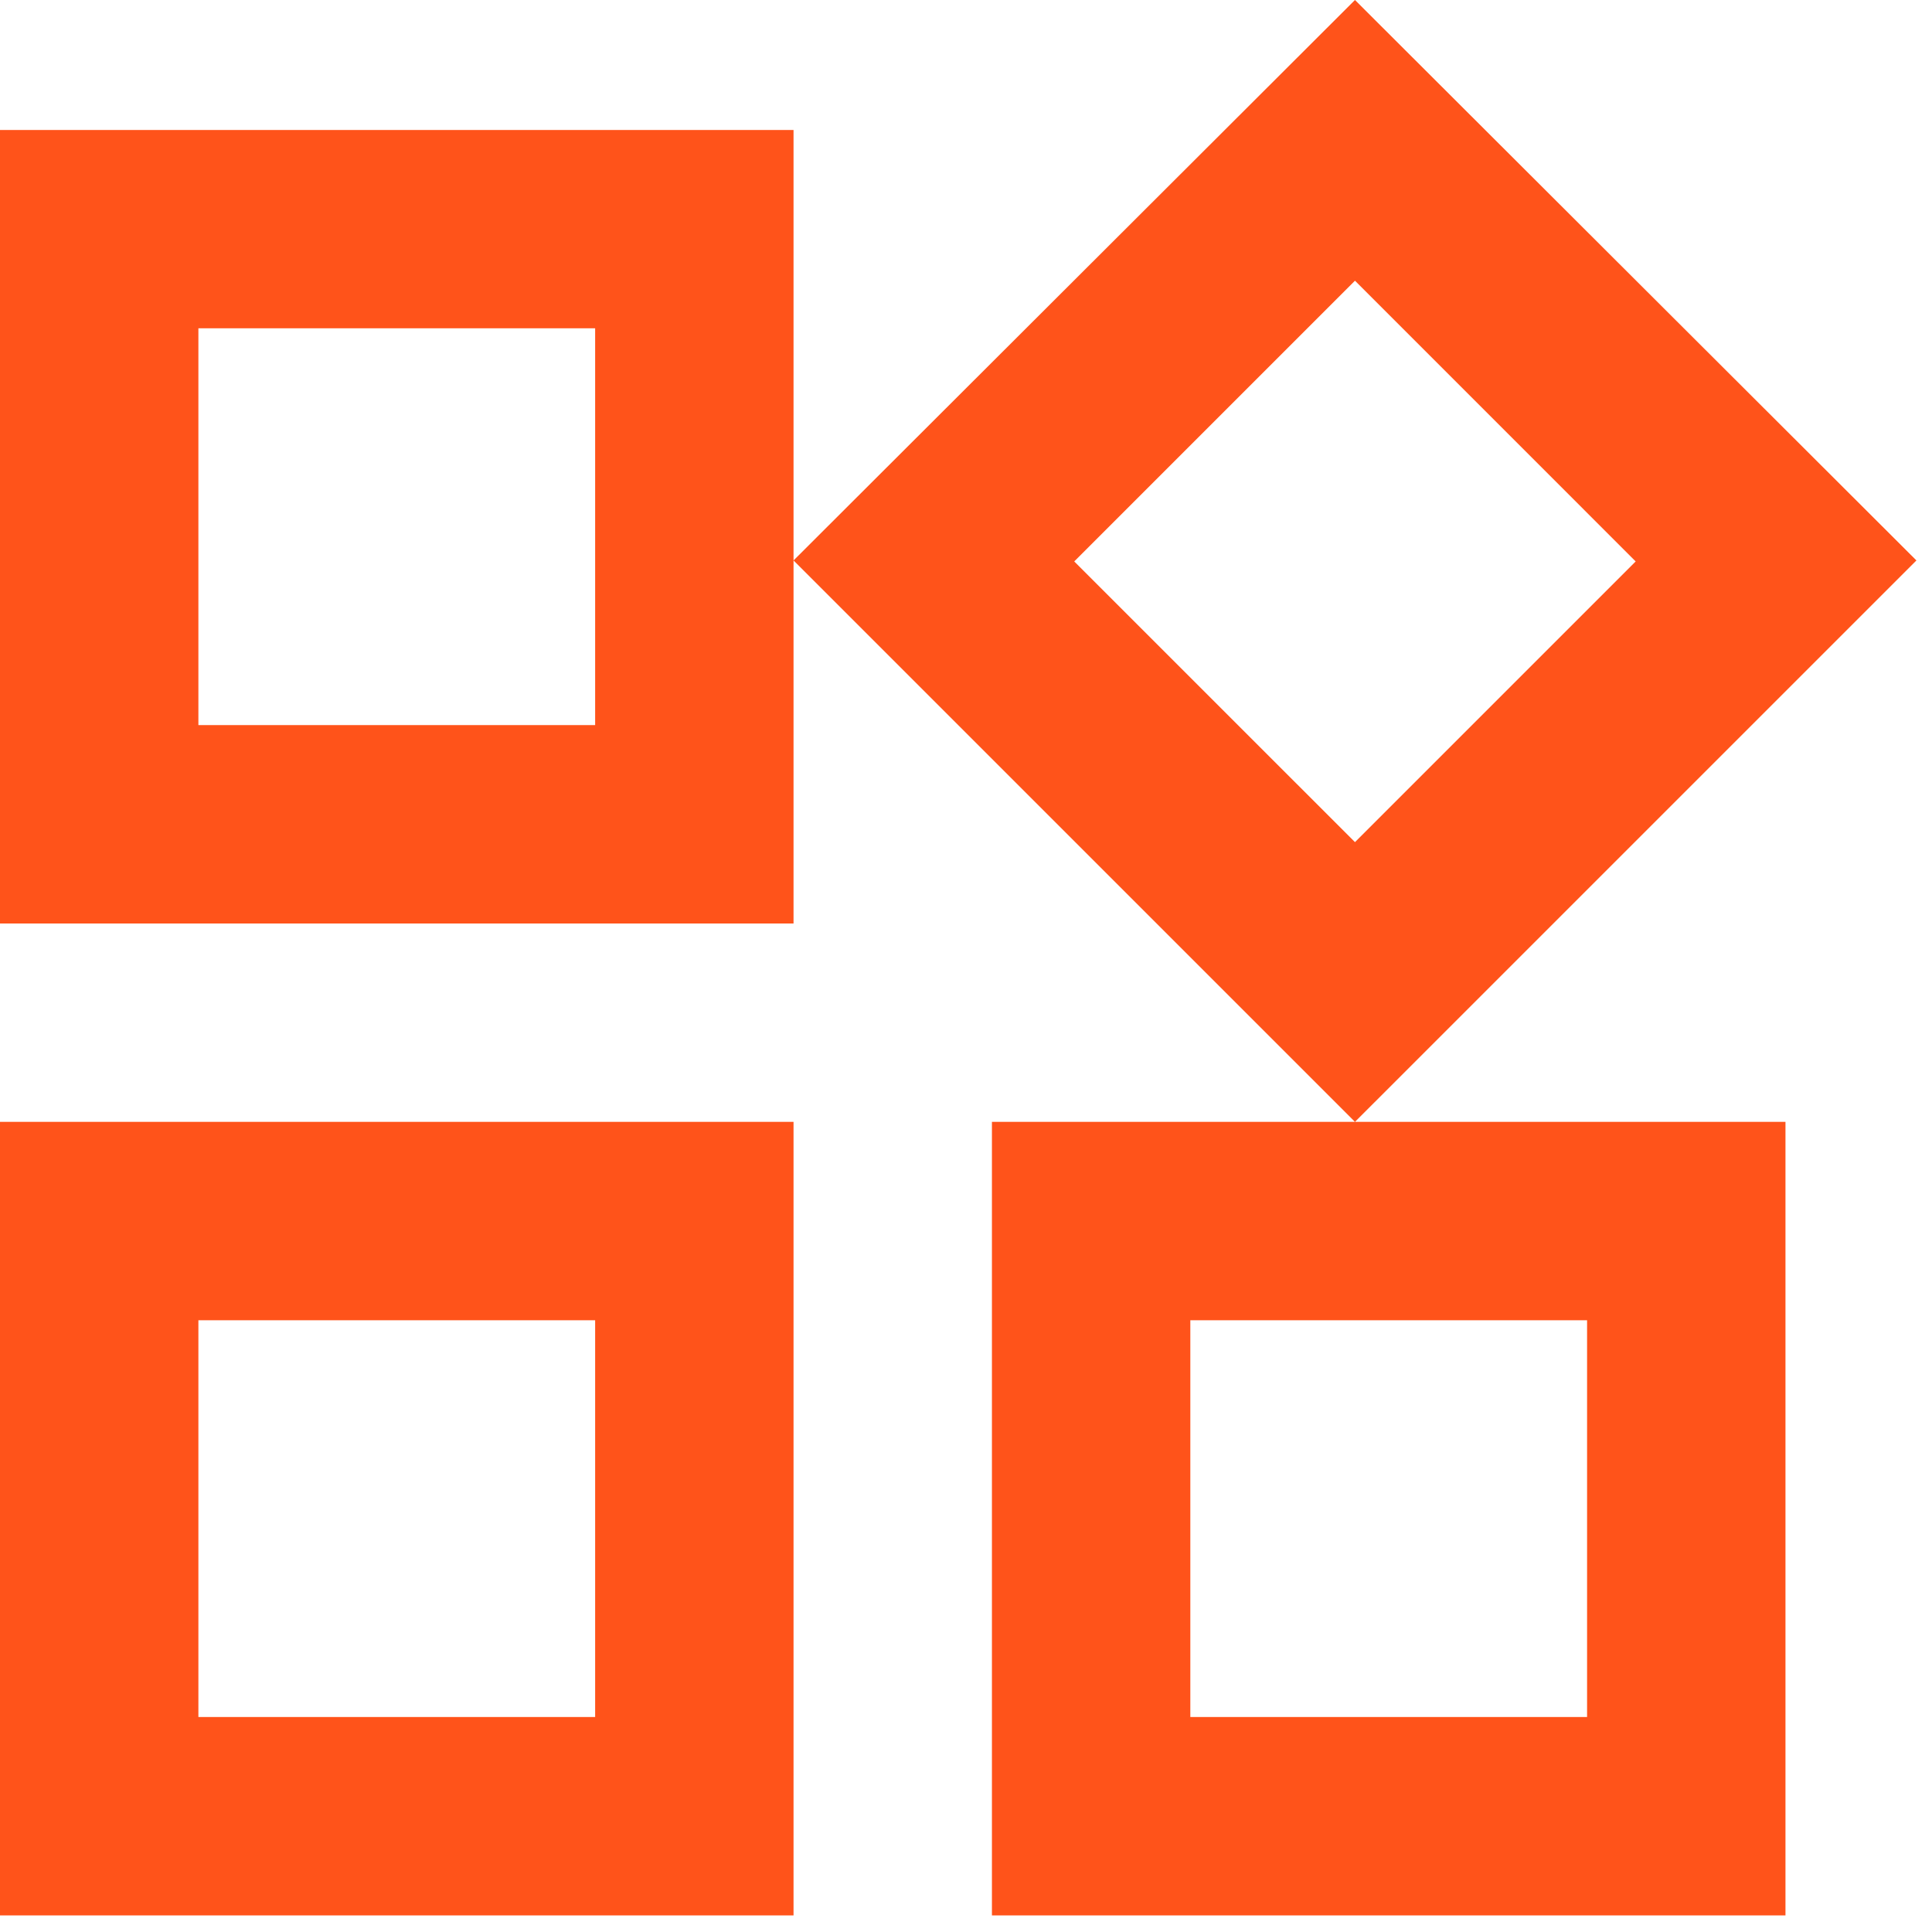
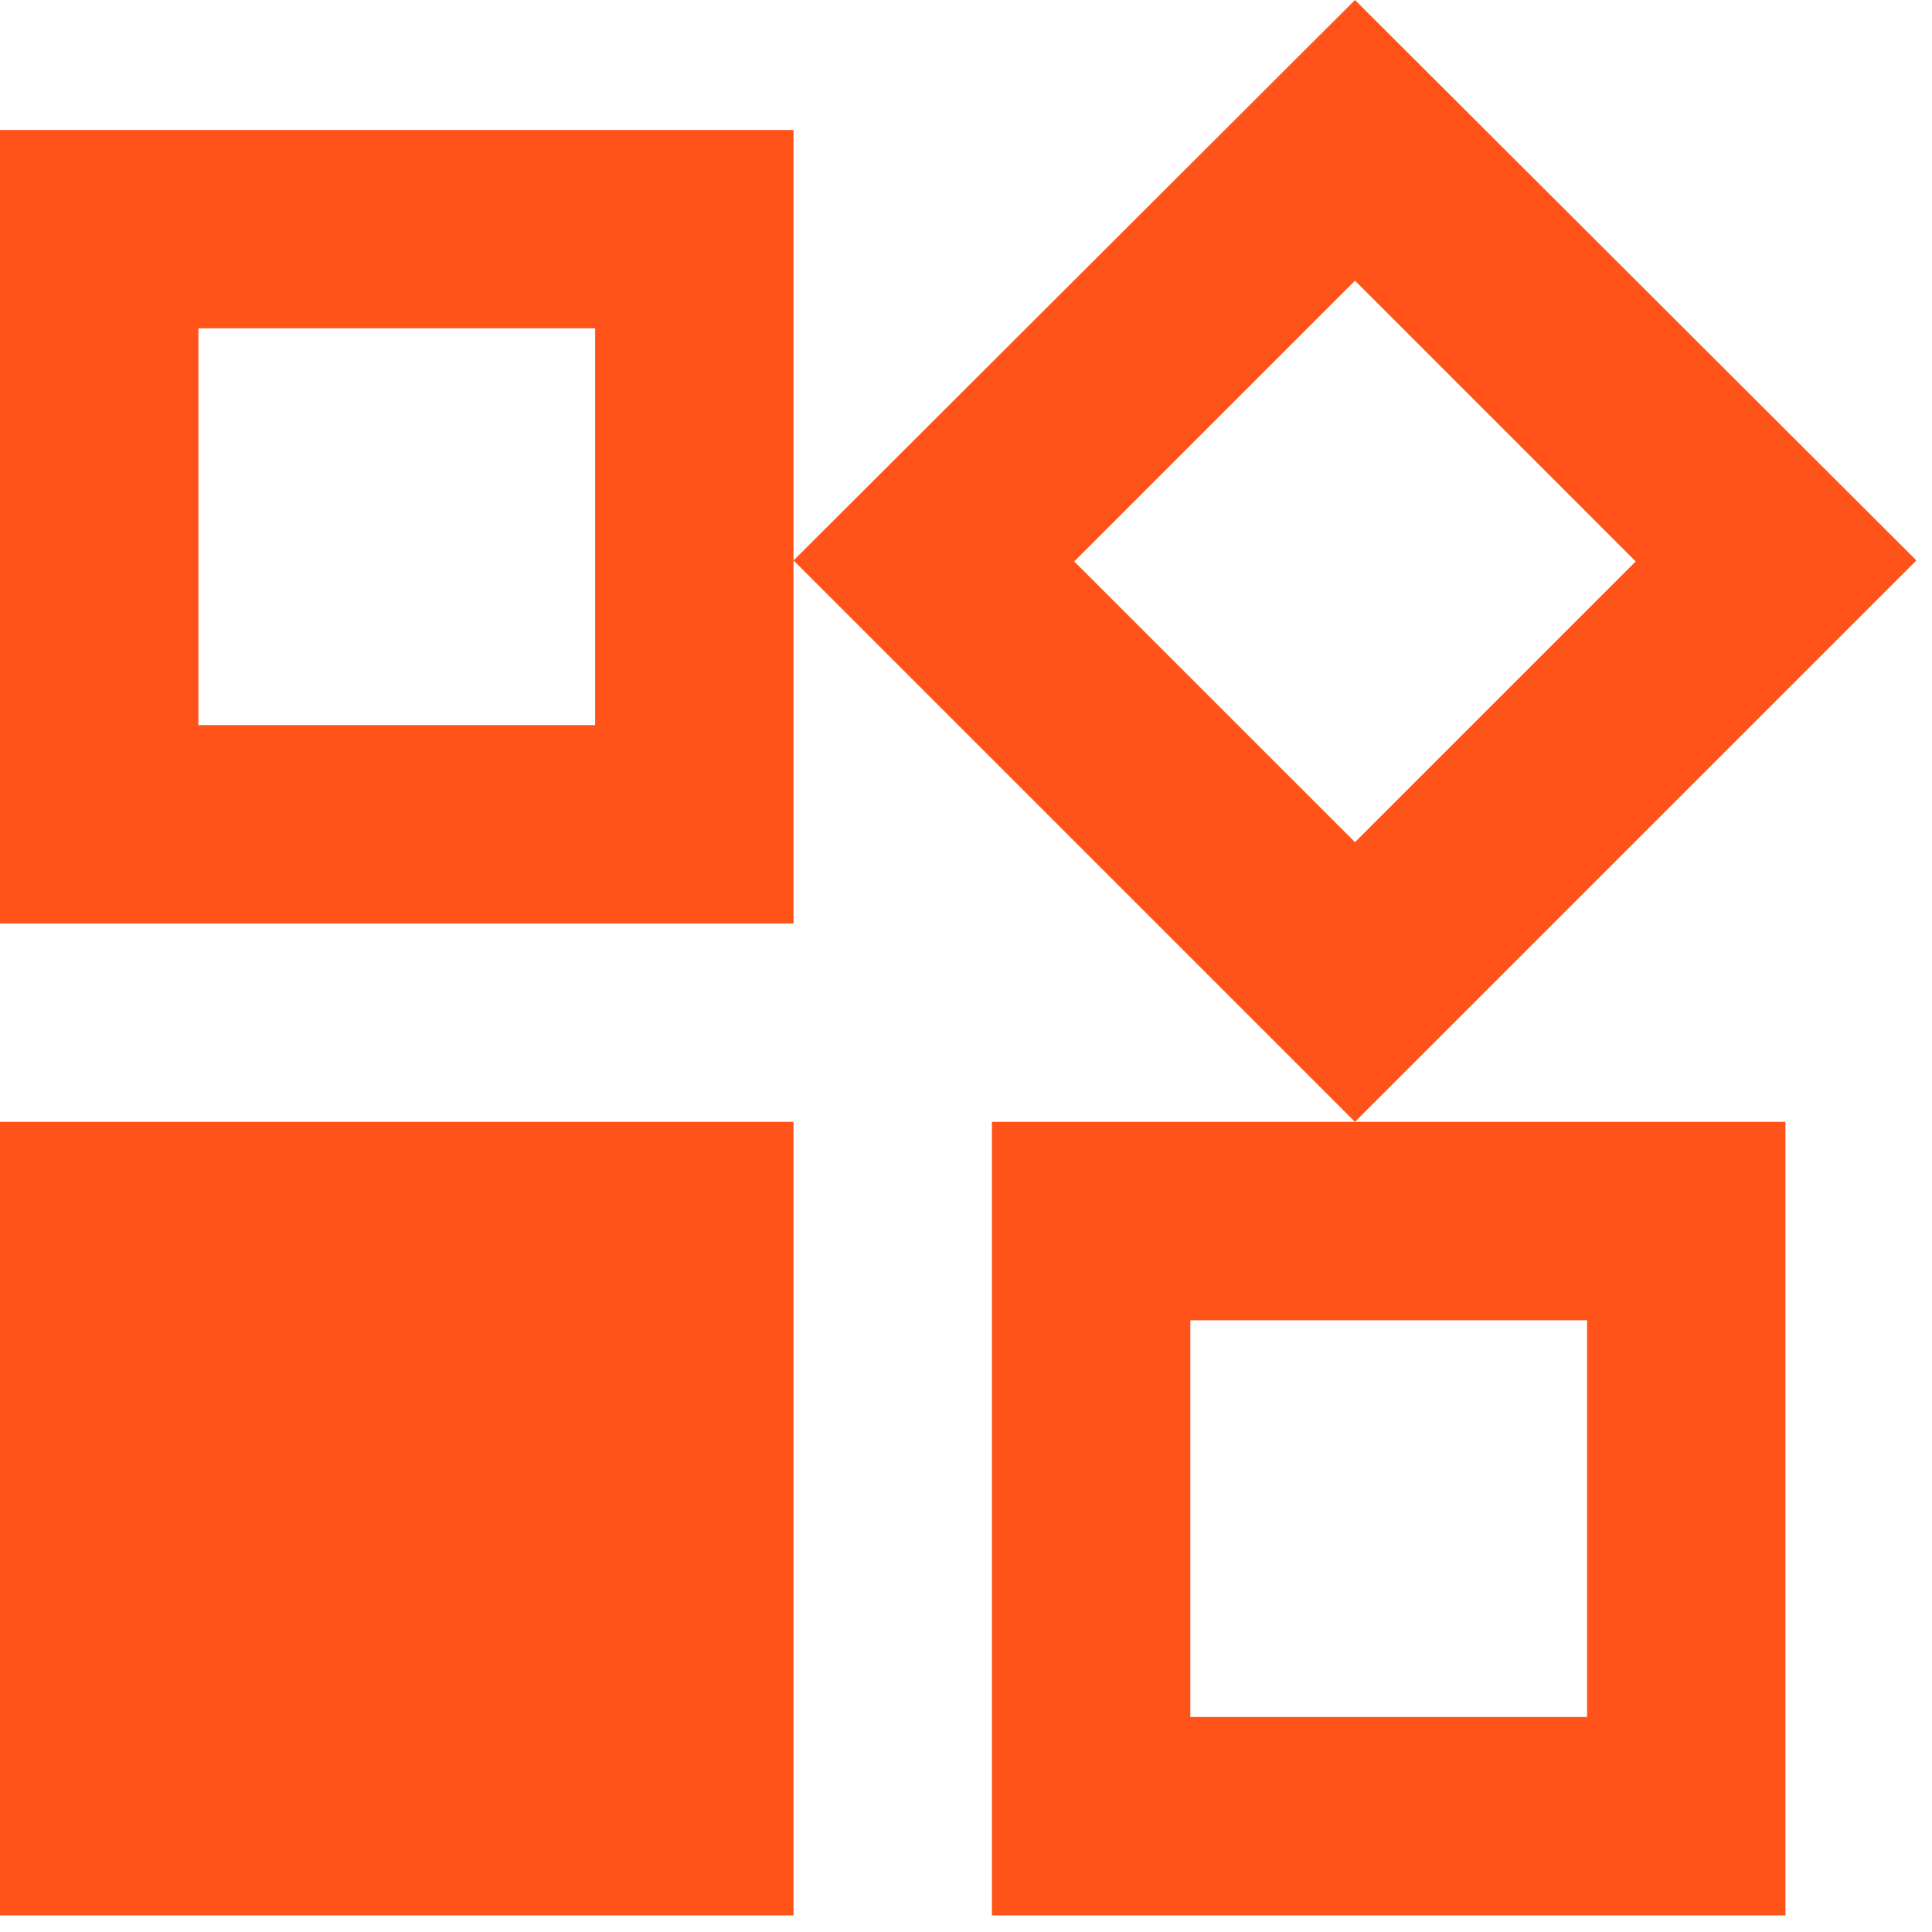
<svg xmlns="http://www.w3.org/2000/svg" fill="none" height="100%" overflow="visible" preserveAspectRatio="none" style="display: block;" viewBox="0 0 45 45" width="100%">
-   <path d="M31.56 6.538L38.098 13.077L31.56 19.615L25.021 13.077L31.56 6.538ZM13.862 7.647V16.889H4.621V7.647H13.862ZM36.966 30.751V39.993H27.725V30.751H36.966ZM13.862 30.751V39.993H4.621V30.751H13.862ZM31.56 0L18.483 13.054L31.56 26.13L44.637 13.054L31.56 0ZM18.483 3.027H0V21.51H18.483V3.027ZM41.587 26.13H23.104V44.614H41.587V26.13ZM18.483 26.13H0V44.614H18.483V26.13Z" fill="#FF531A" id="Vector" />
+   <path d="M31.56 6.538L38.098 13.077L31.56 19.615L25.021 13.077L31.56 6.538ZM13.862 7.647V16.889H4.621V7.647H13.862ZM36.966 30.751V39.993H27.725V30.751H36.966ZM13.862 30.751V39.993V30.751H13.862ZM31.56 0L18.483 13.054L31.56 26.13L44.637 13.054L31.56 0ZM18.483 3.027H0V21.51H18.483V3.027ZM41.587 26.13H23.104V44.614H41.587V26.13ZM18.483 26.13H0V44.614H18.483V26.13Z" fill="#FF531A" id="Vector" />
</svg>